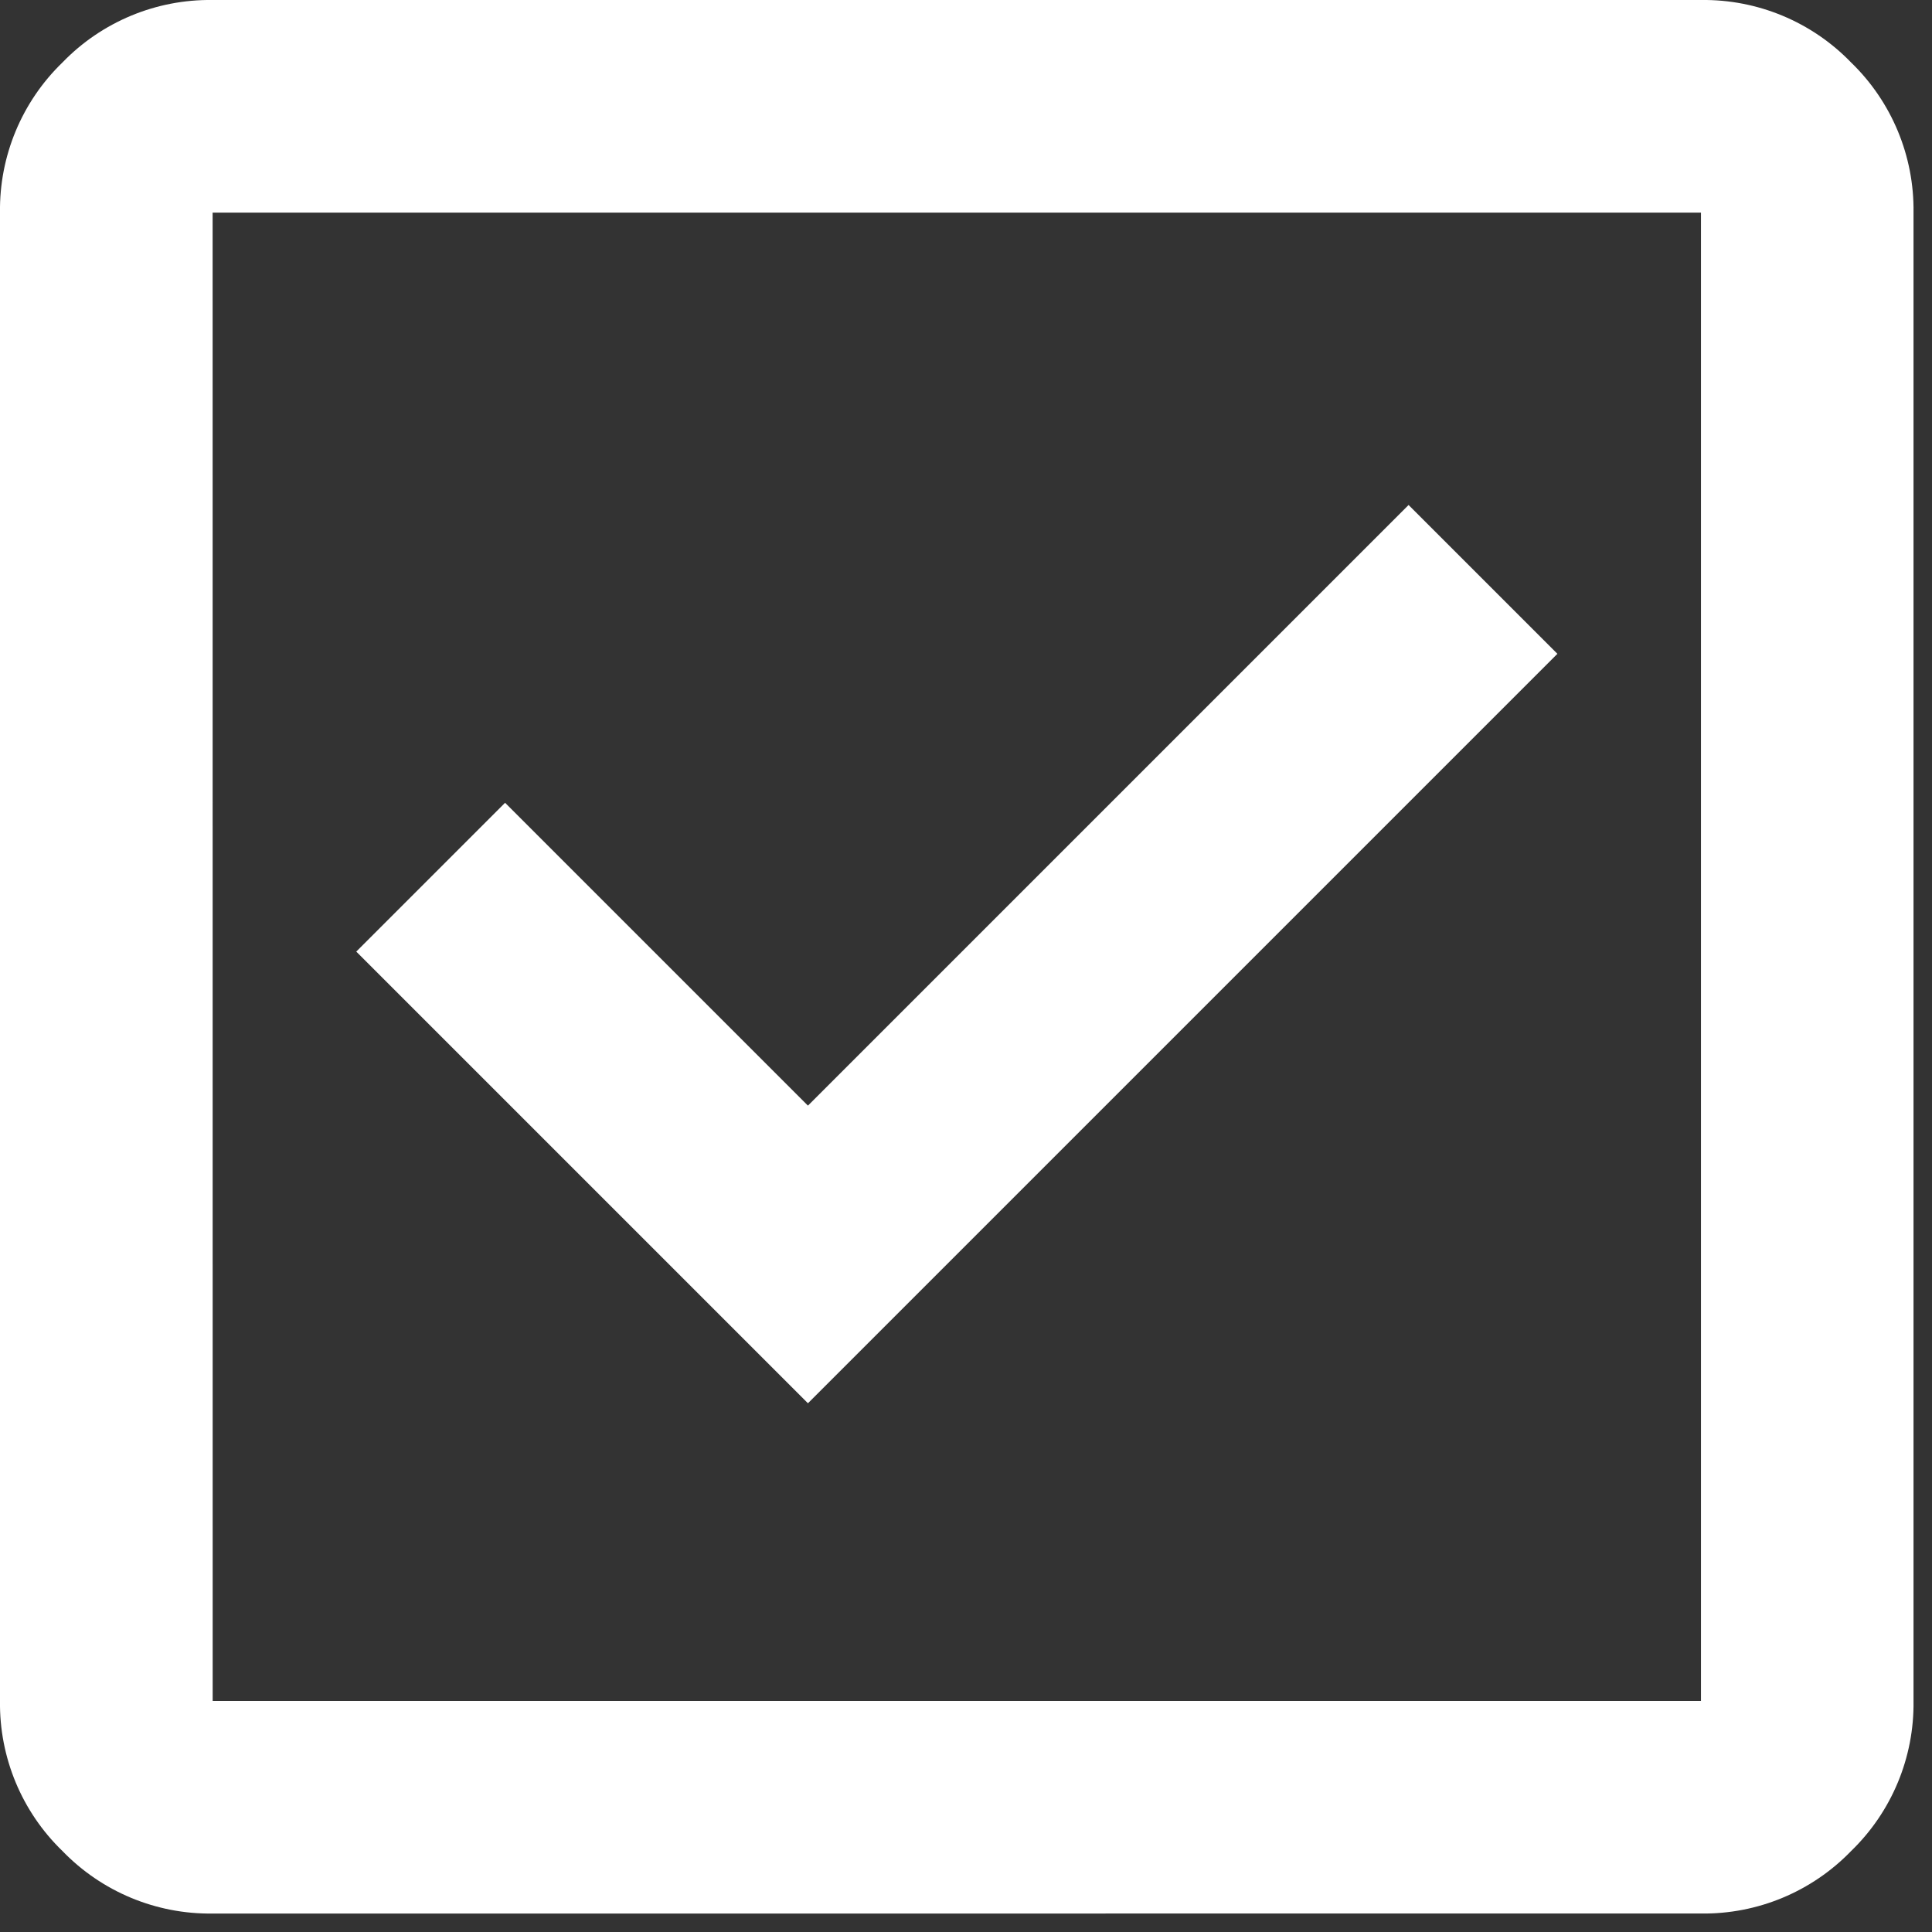
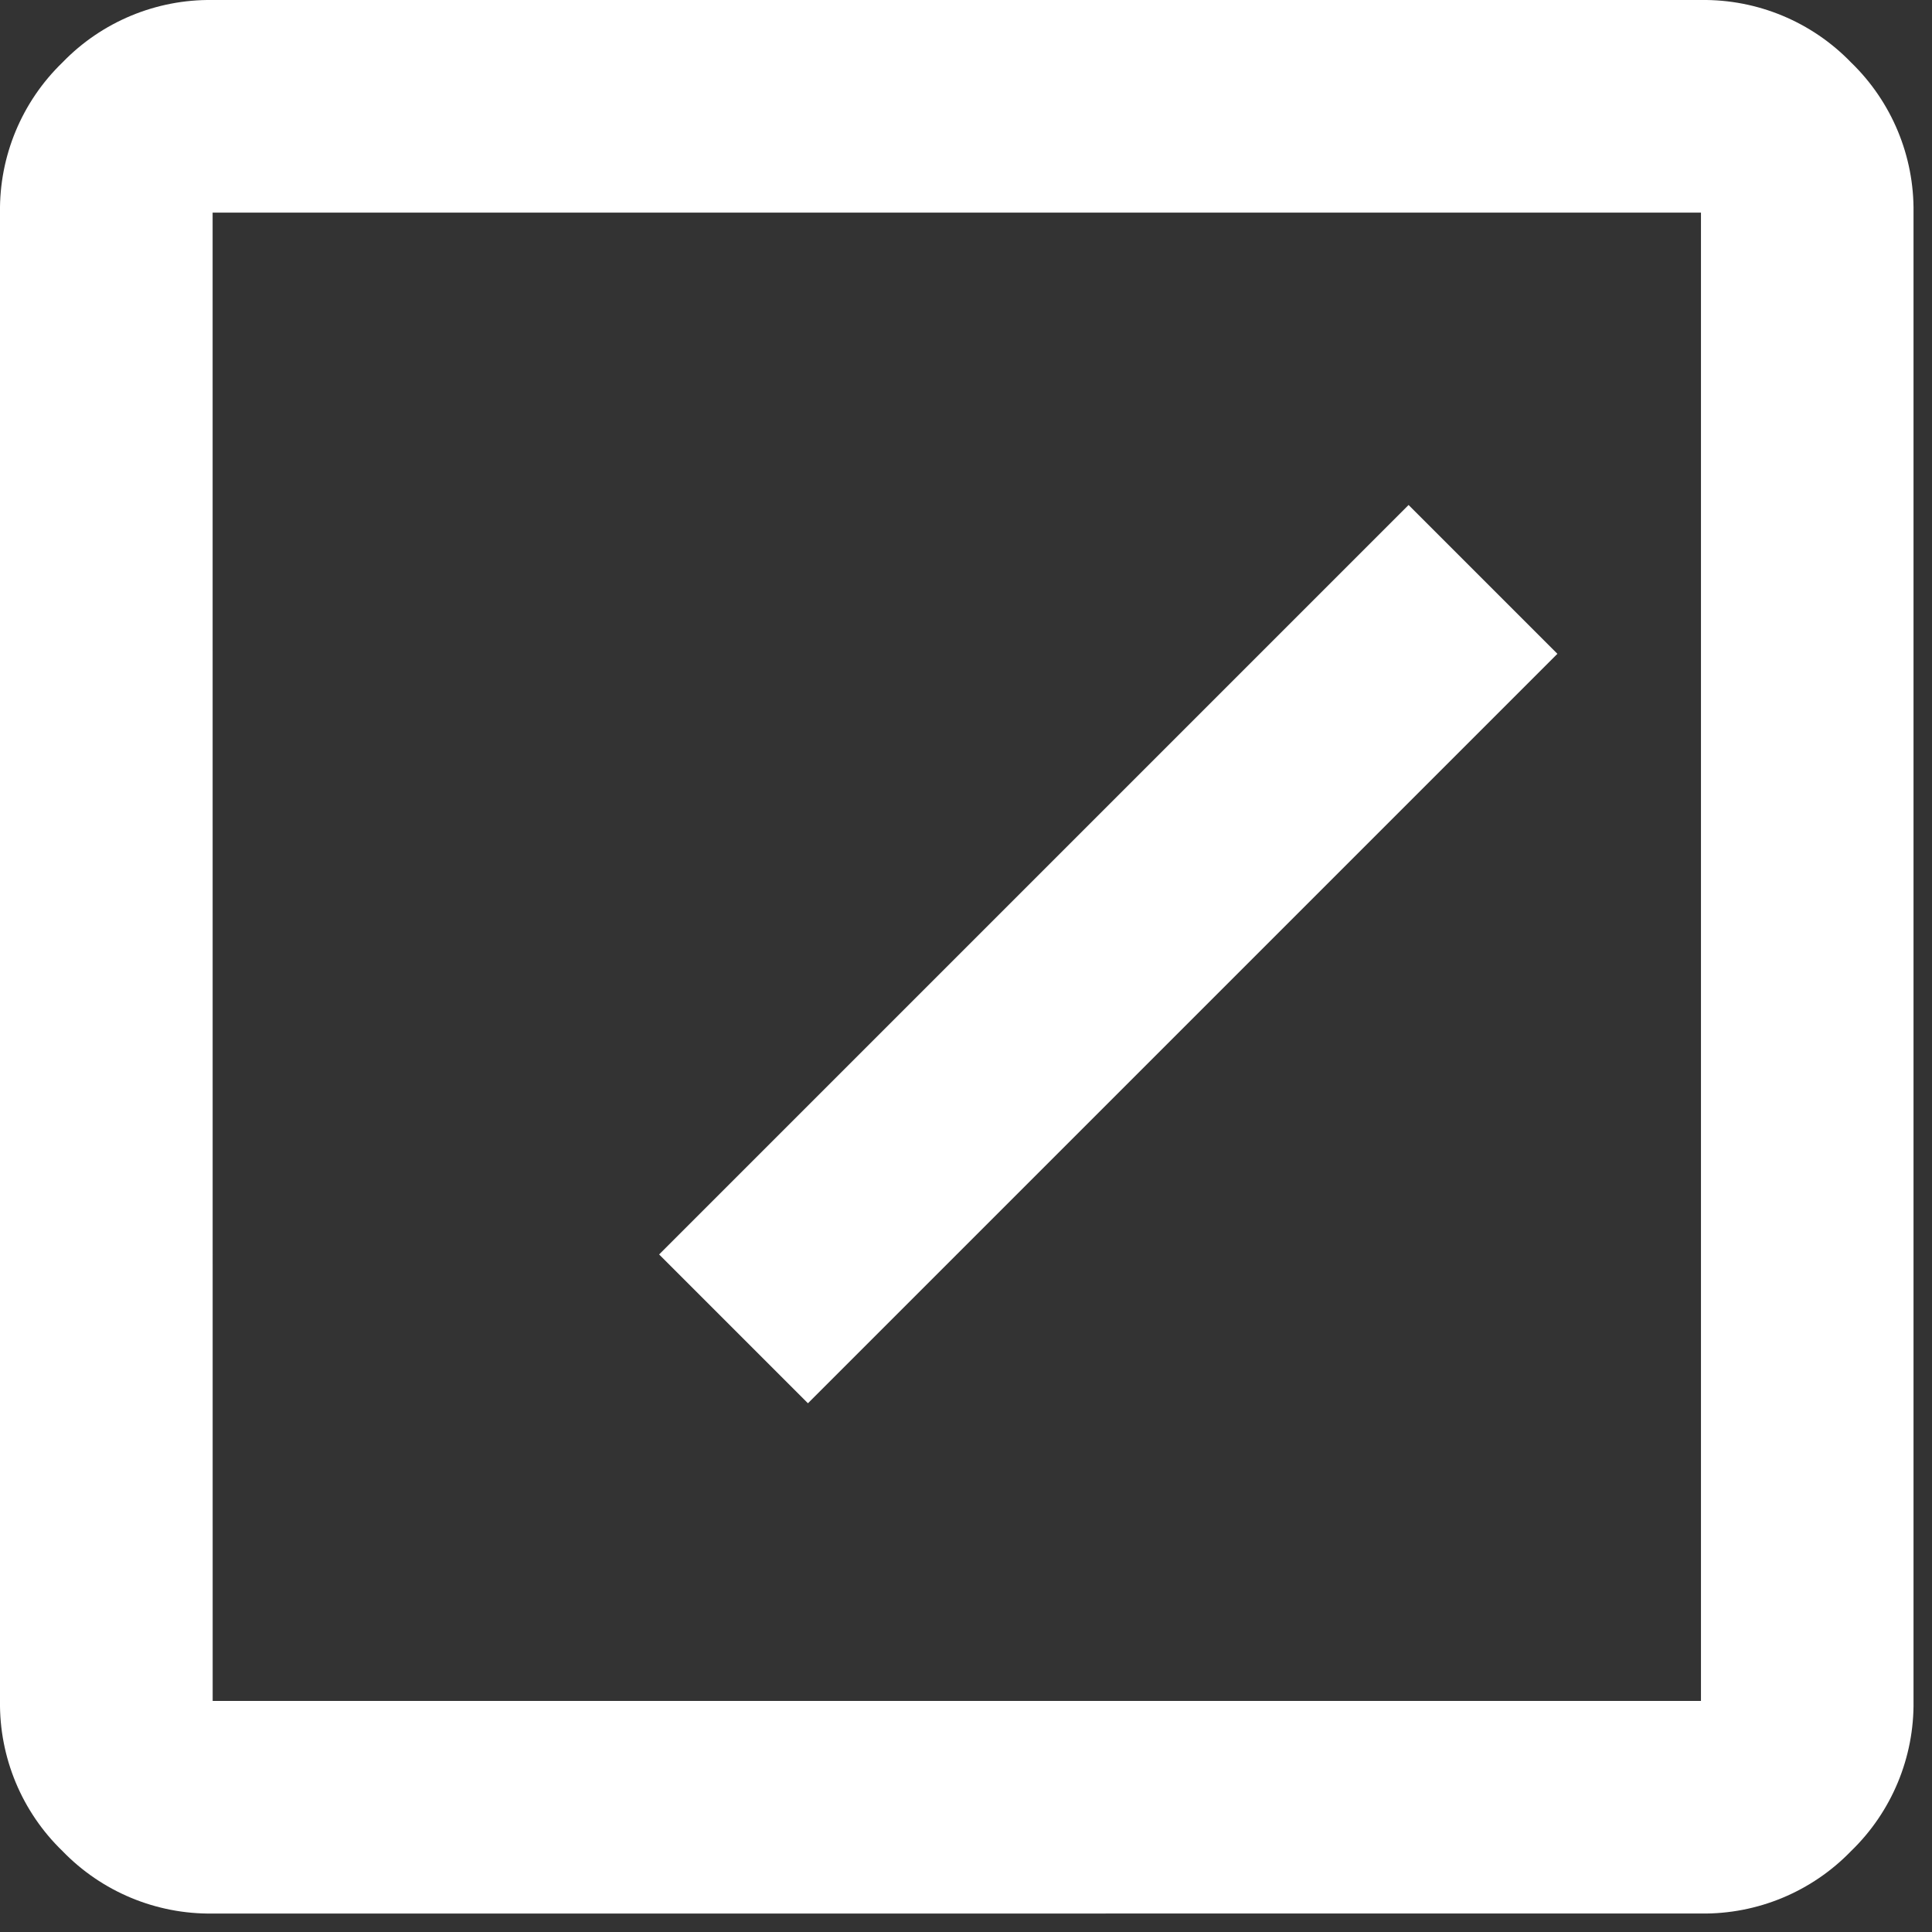
<svg xmlns="http://www.w3.org/2000/svg" width="100%" height="100%" viewBox="0 0 74 74" version="1.1" xml:space="preserve" style="fill-rule:evenodd;clip-rule:evenodd;stroke-linejoin:round;stroke-miterlimit:2;">
  <rect x="0" y="0" width="74" height="74" fill="#333333" stroke="none" />
-   <path id="check_box_FILL0_wght400_GRAD0_opsz24" d="M30.946,53.748l28.706,-28.706l-5.7,-5.7l-23.006,23.006l-11.6,-11.6l-5.7,5.7l17.3,17.3Zm-22.8,19.545c-2.164,0.031 -4.247,-0.836 -5.751,-2.392c-1.558,-1.504 -2.425,-3.587 -2.395,-5.752l0,-57.005c-0.031,-2.164 0.836,-4.247 2.392,-5.751c1.504,-1.557 3.587,-2.424 5.752,-2.393l57.005,-0c2.164,-0.031 4.247,0.836 5.751,2.392c1.556,1.504 2.423,3.587 2.392,5.751l0,57.005c0.031,2.164 -0.835,4.248 -2.392,5.752c-1.504,1.556 -3.587,2.423 -5.751,2.392l-57.003,0.001Zm-0,-8.144l57.005,0l-0,-57.005l-57.007,0l0.002,57.005Z" style="fill:#fff;fill-rule:nonzero;" />
+   <path id="check_box_FILL0_wght400_GRAD0_opsz24" d="M30.946,53.748l28.706,-28.706l-5.7,-5.7l-23.006,23.006l-5.7,5.7l17.3,17.3Zm-22.8,19.545c-2.164,0.031 -4.247,-0.836 -5.751,-2.392c-1.558,-1.504 -2.425,-3.587 -2.395,-5.752l0,-57.005c-0.031,-2.164 0.836,-4.247 2.392,-5.751c1.504,-1.557 3.587,-2.424 5.752,-2.393l57.005,-0c2.164,-0.031 4.247,0.836 5.751,2.392c1.556,1.504 2.423,3.587 2.392,5.751l0,57.005c0.031,2.164 -0.835,4.248 -2.392,5.752c-1.504,1.556 -3.587,2.423 -5.751,2.392l-57.003,0.001Zm-0,-8.144l57.005,0l-0,-57.005l-57.007,0l0.002,57.005Z" style="fill:#fff;fill-rule:nonzero;" />
</svg>